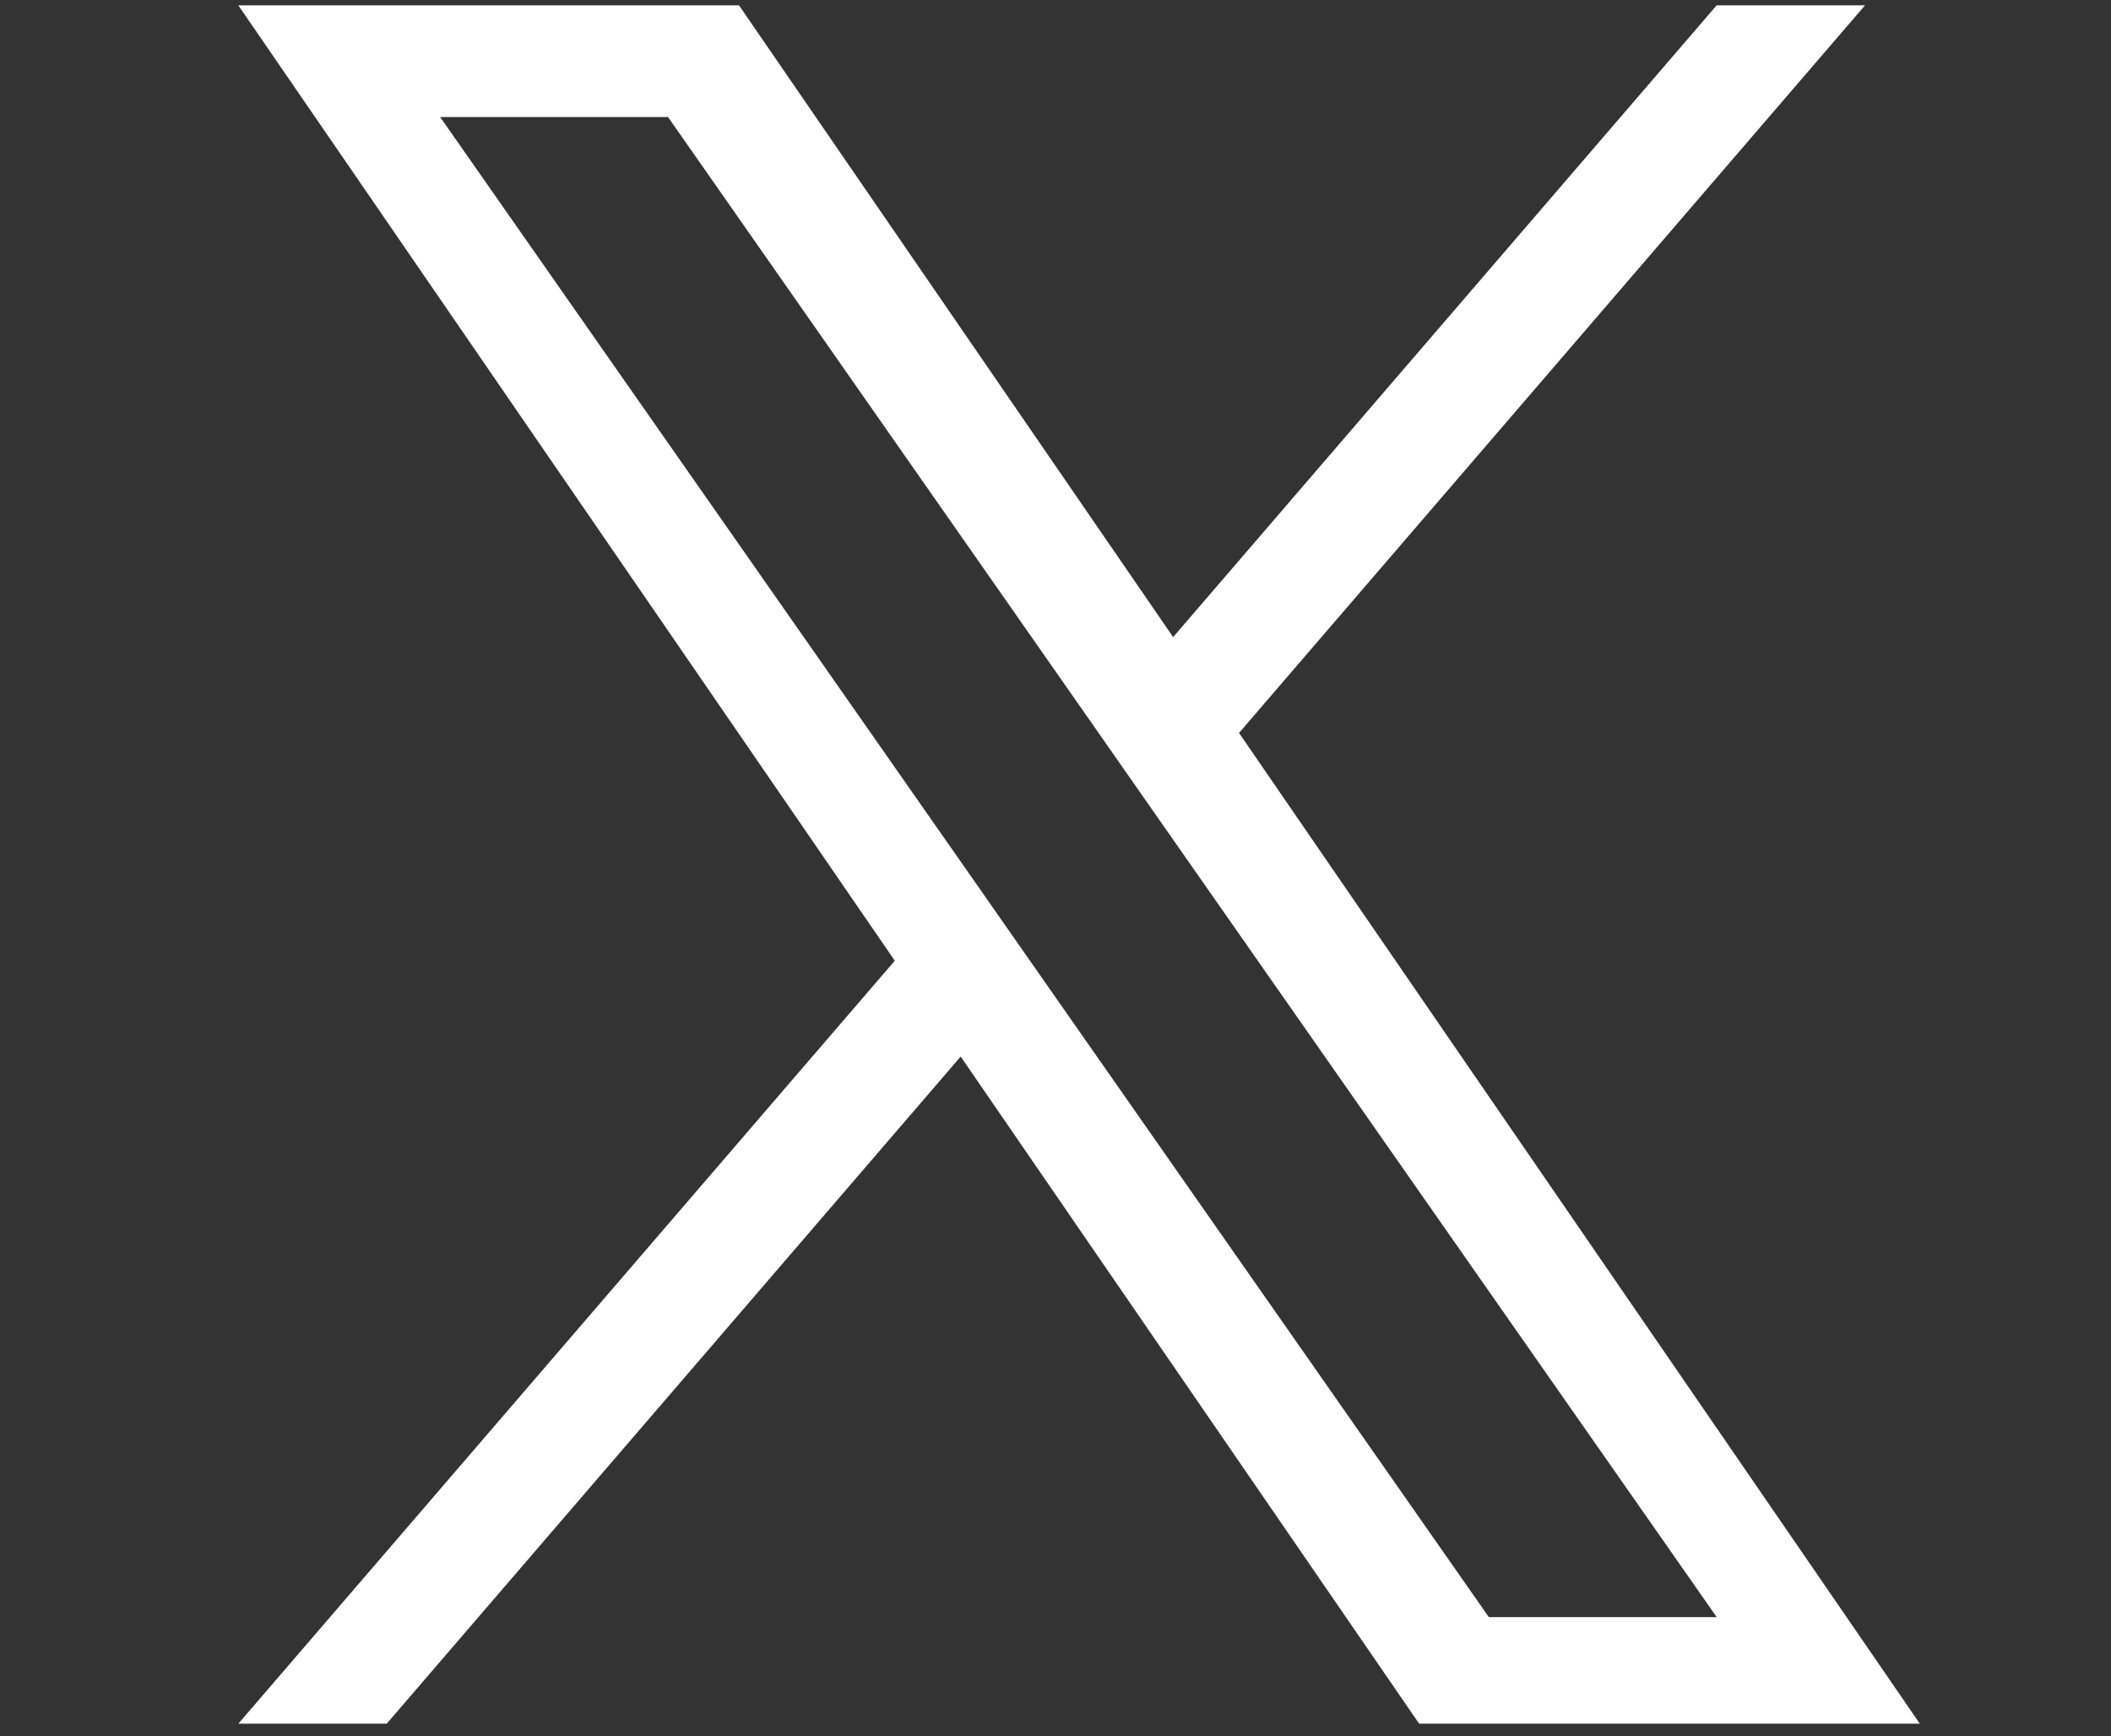
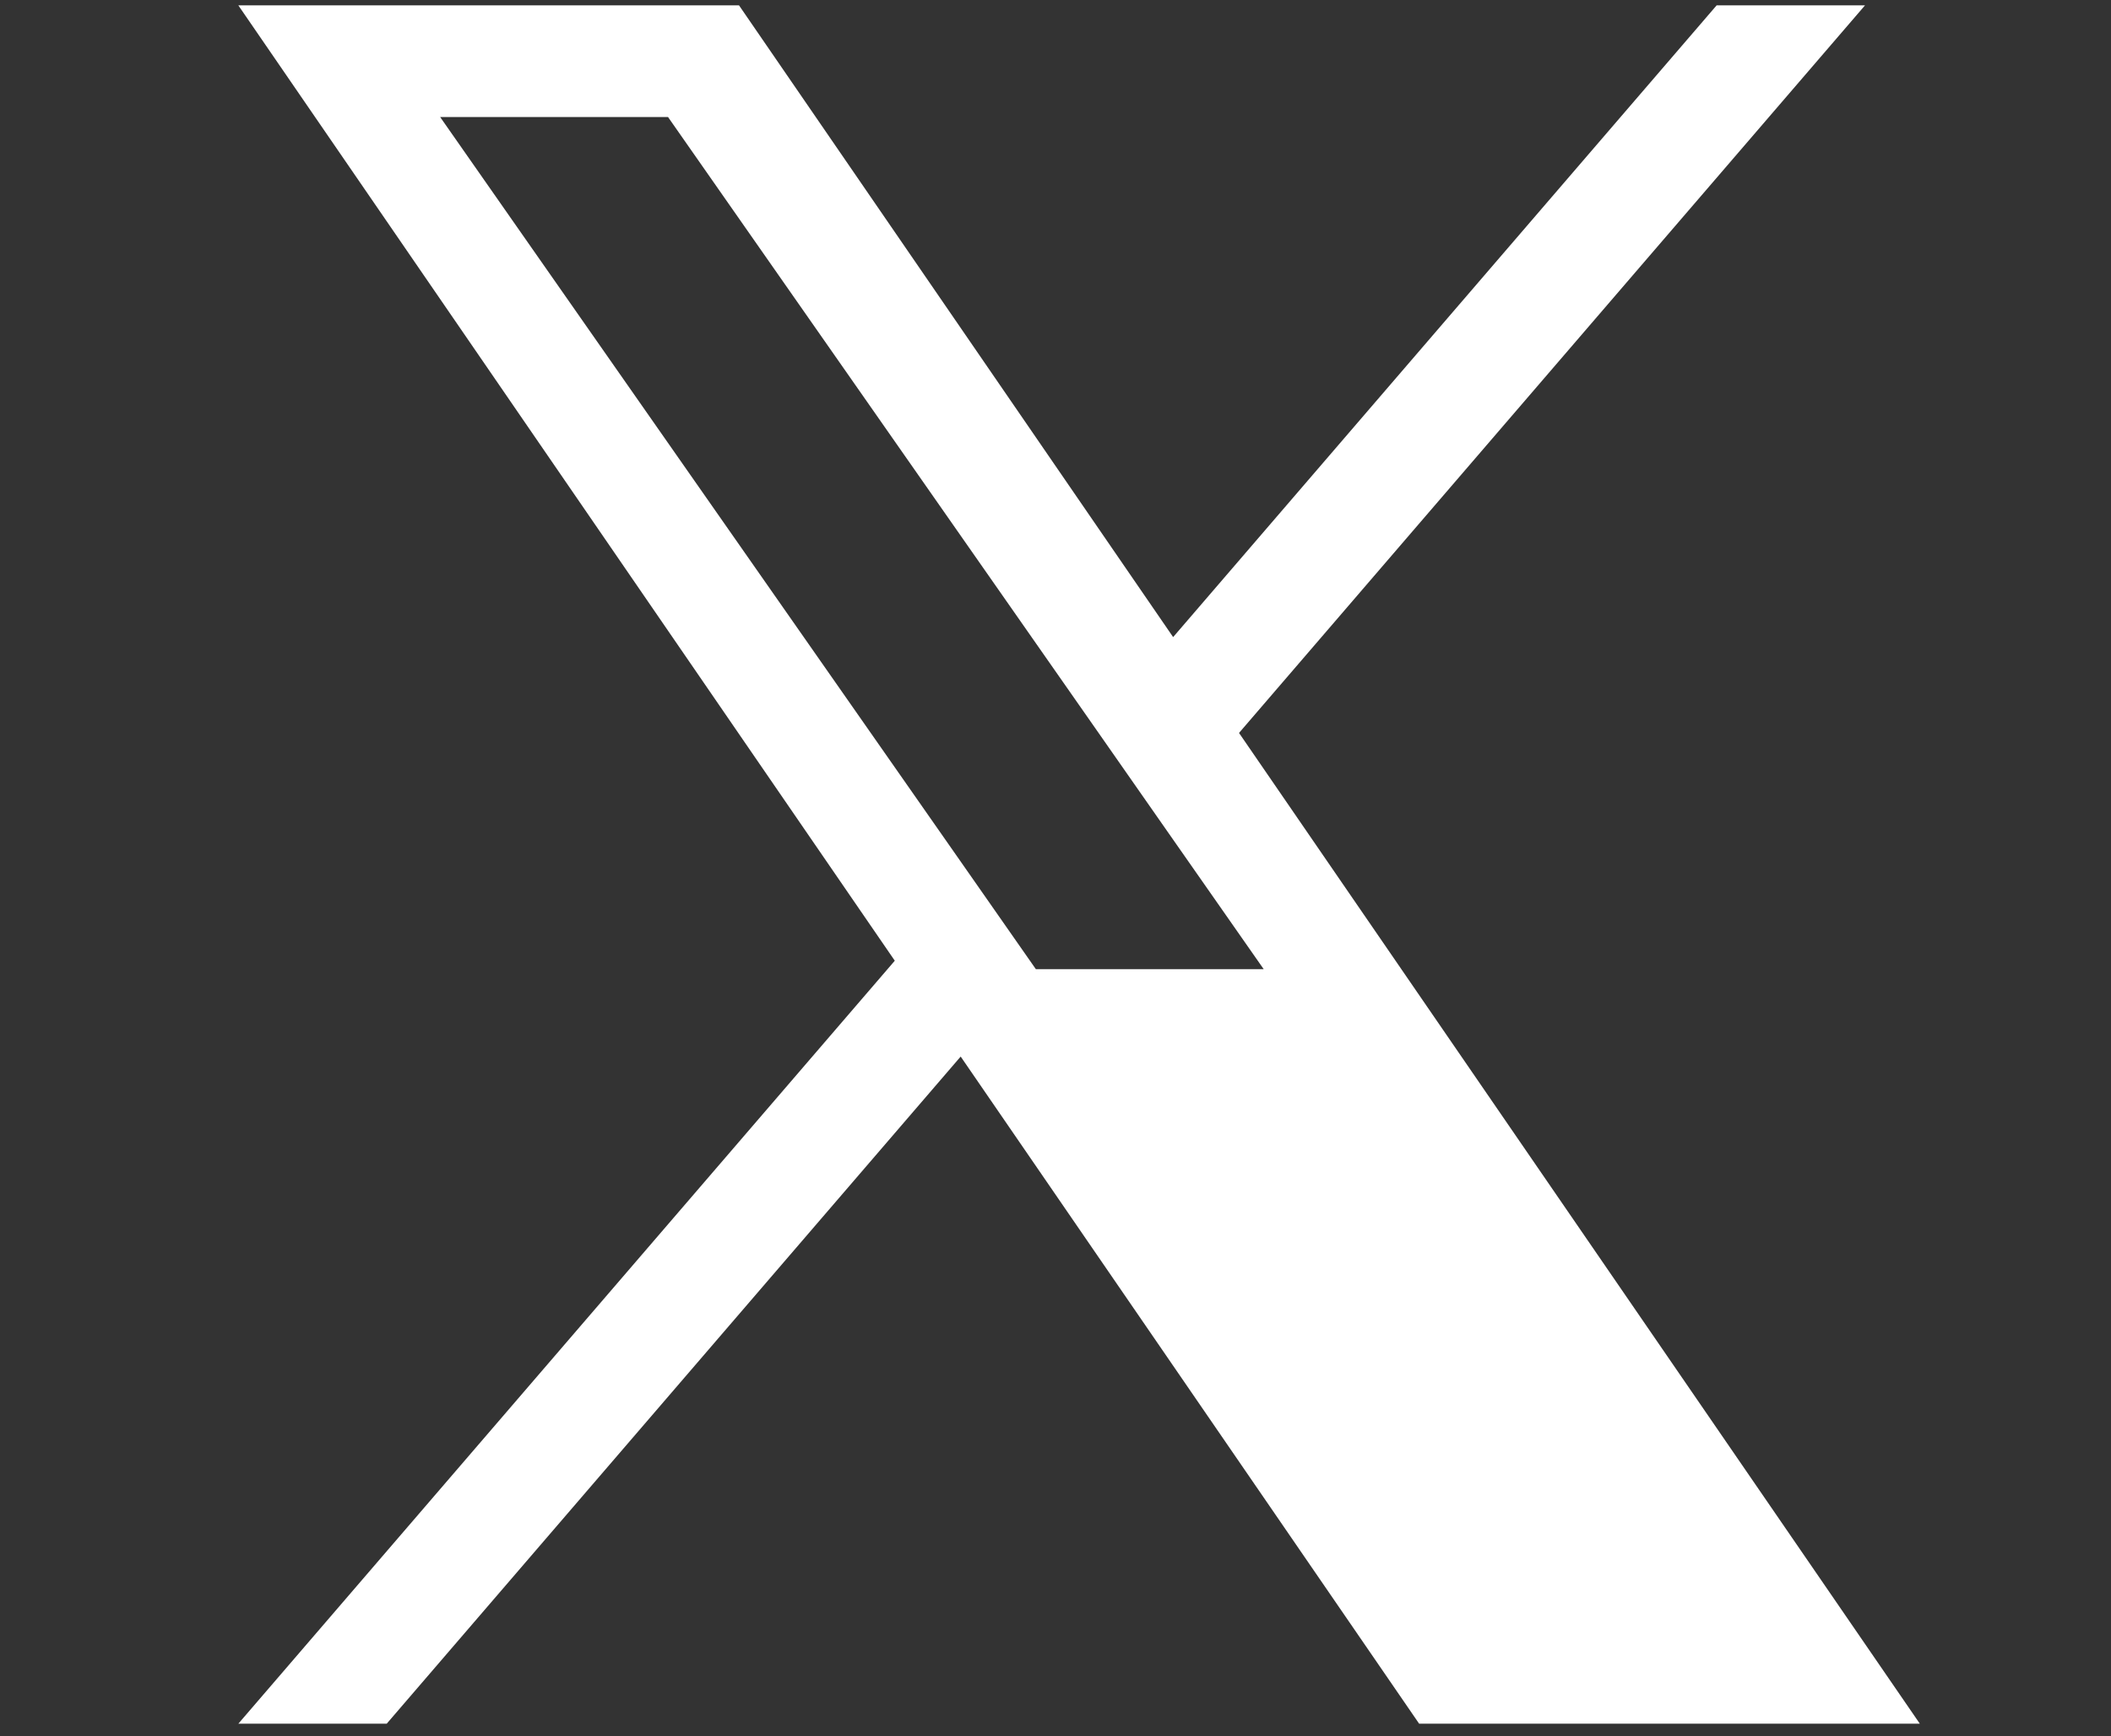
<svg xmlns="http://www.w3.org/2000/svg" id="Logo" version="1.1" viewBox="0 0 248 204">
  <rect x="0" y="0" width="248" height="204" fill="#333333" stroke="none" />
  <defs>
    <style>
      .st0 {
        fill: #fff;
      }
    </style>
  </defs>
-   <path class="st0" d="M145.56,86.11L219.1.63h-17.43l-63.85,74.22L86.82.63H28l77.12,112.24L28,202.51h17.43l67.43-78.38,53.86,78.38h58.82l-79.98-116.4h0ZM121.69,113.86l-7.81-11.18L51.71,13.75h26.77l50.17,71.77,7.81,11.18,65.22,93.29h-26.77l-53.22-76.13h0Z" />
+   <path class="st0" d="M145.56,86.11L219.1.63h-17.43l-63.85,74.22L86.82.63H28l77.12,112.24L28,202.51h17.43l67.43-78.38,53.86,78.38h58.82l-79.98-116.4h0ZM121.69,113.86l-7.81-11.18L51.71,13.75h26.77l50.17,71.77,7.81,11.18,65.22,93.29l-53.22-76.13h0Z" />
</svg>